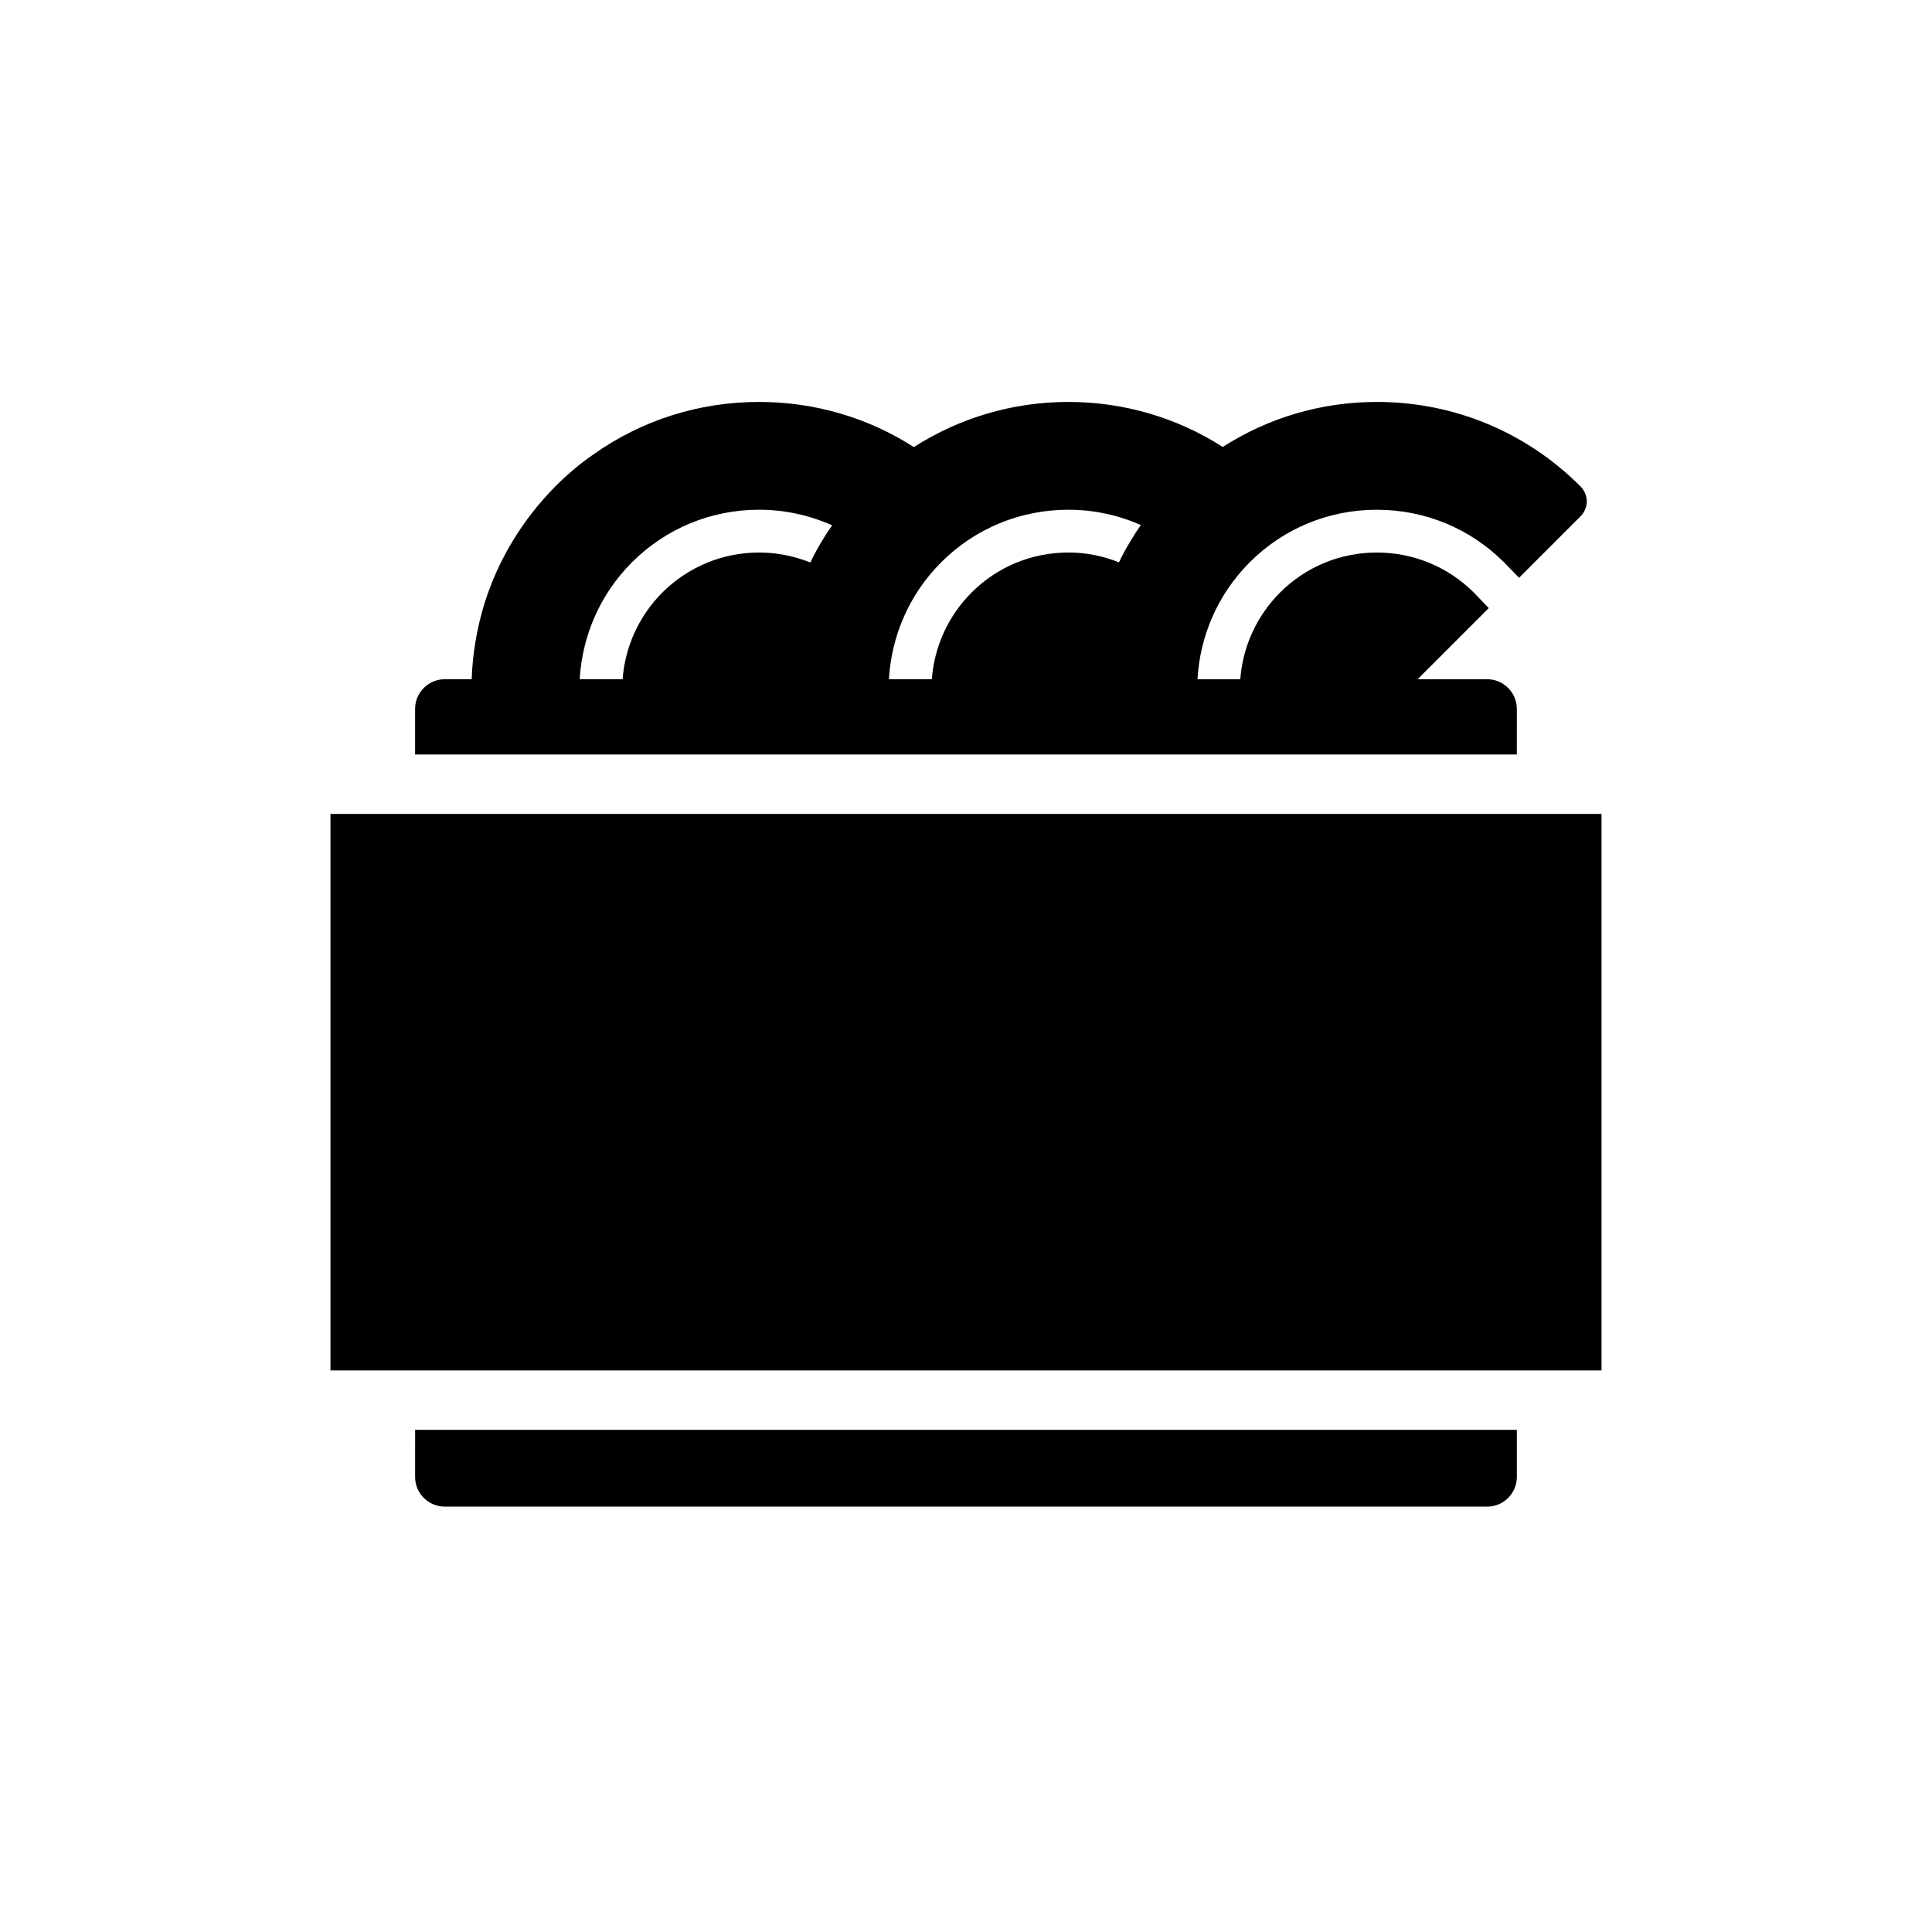
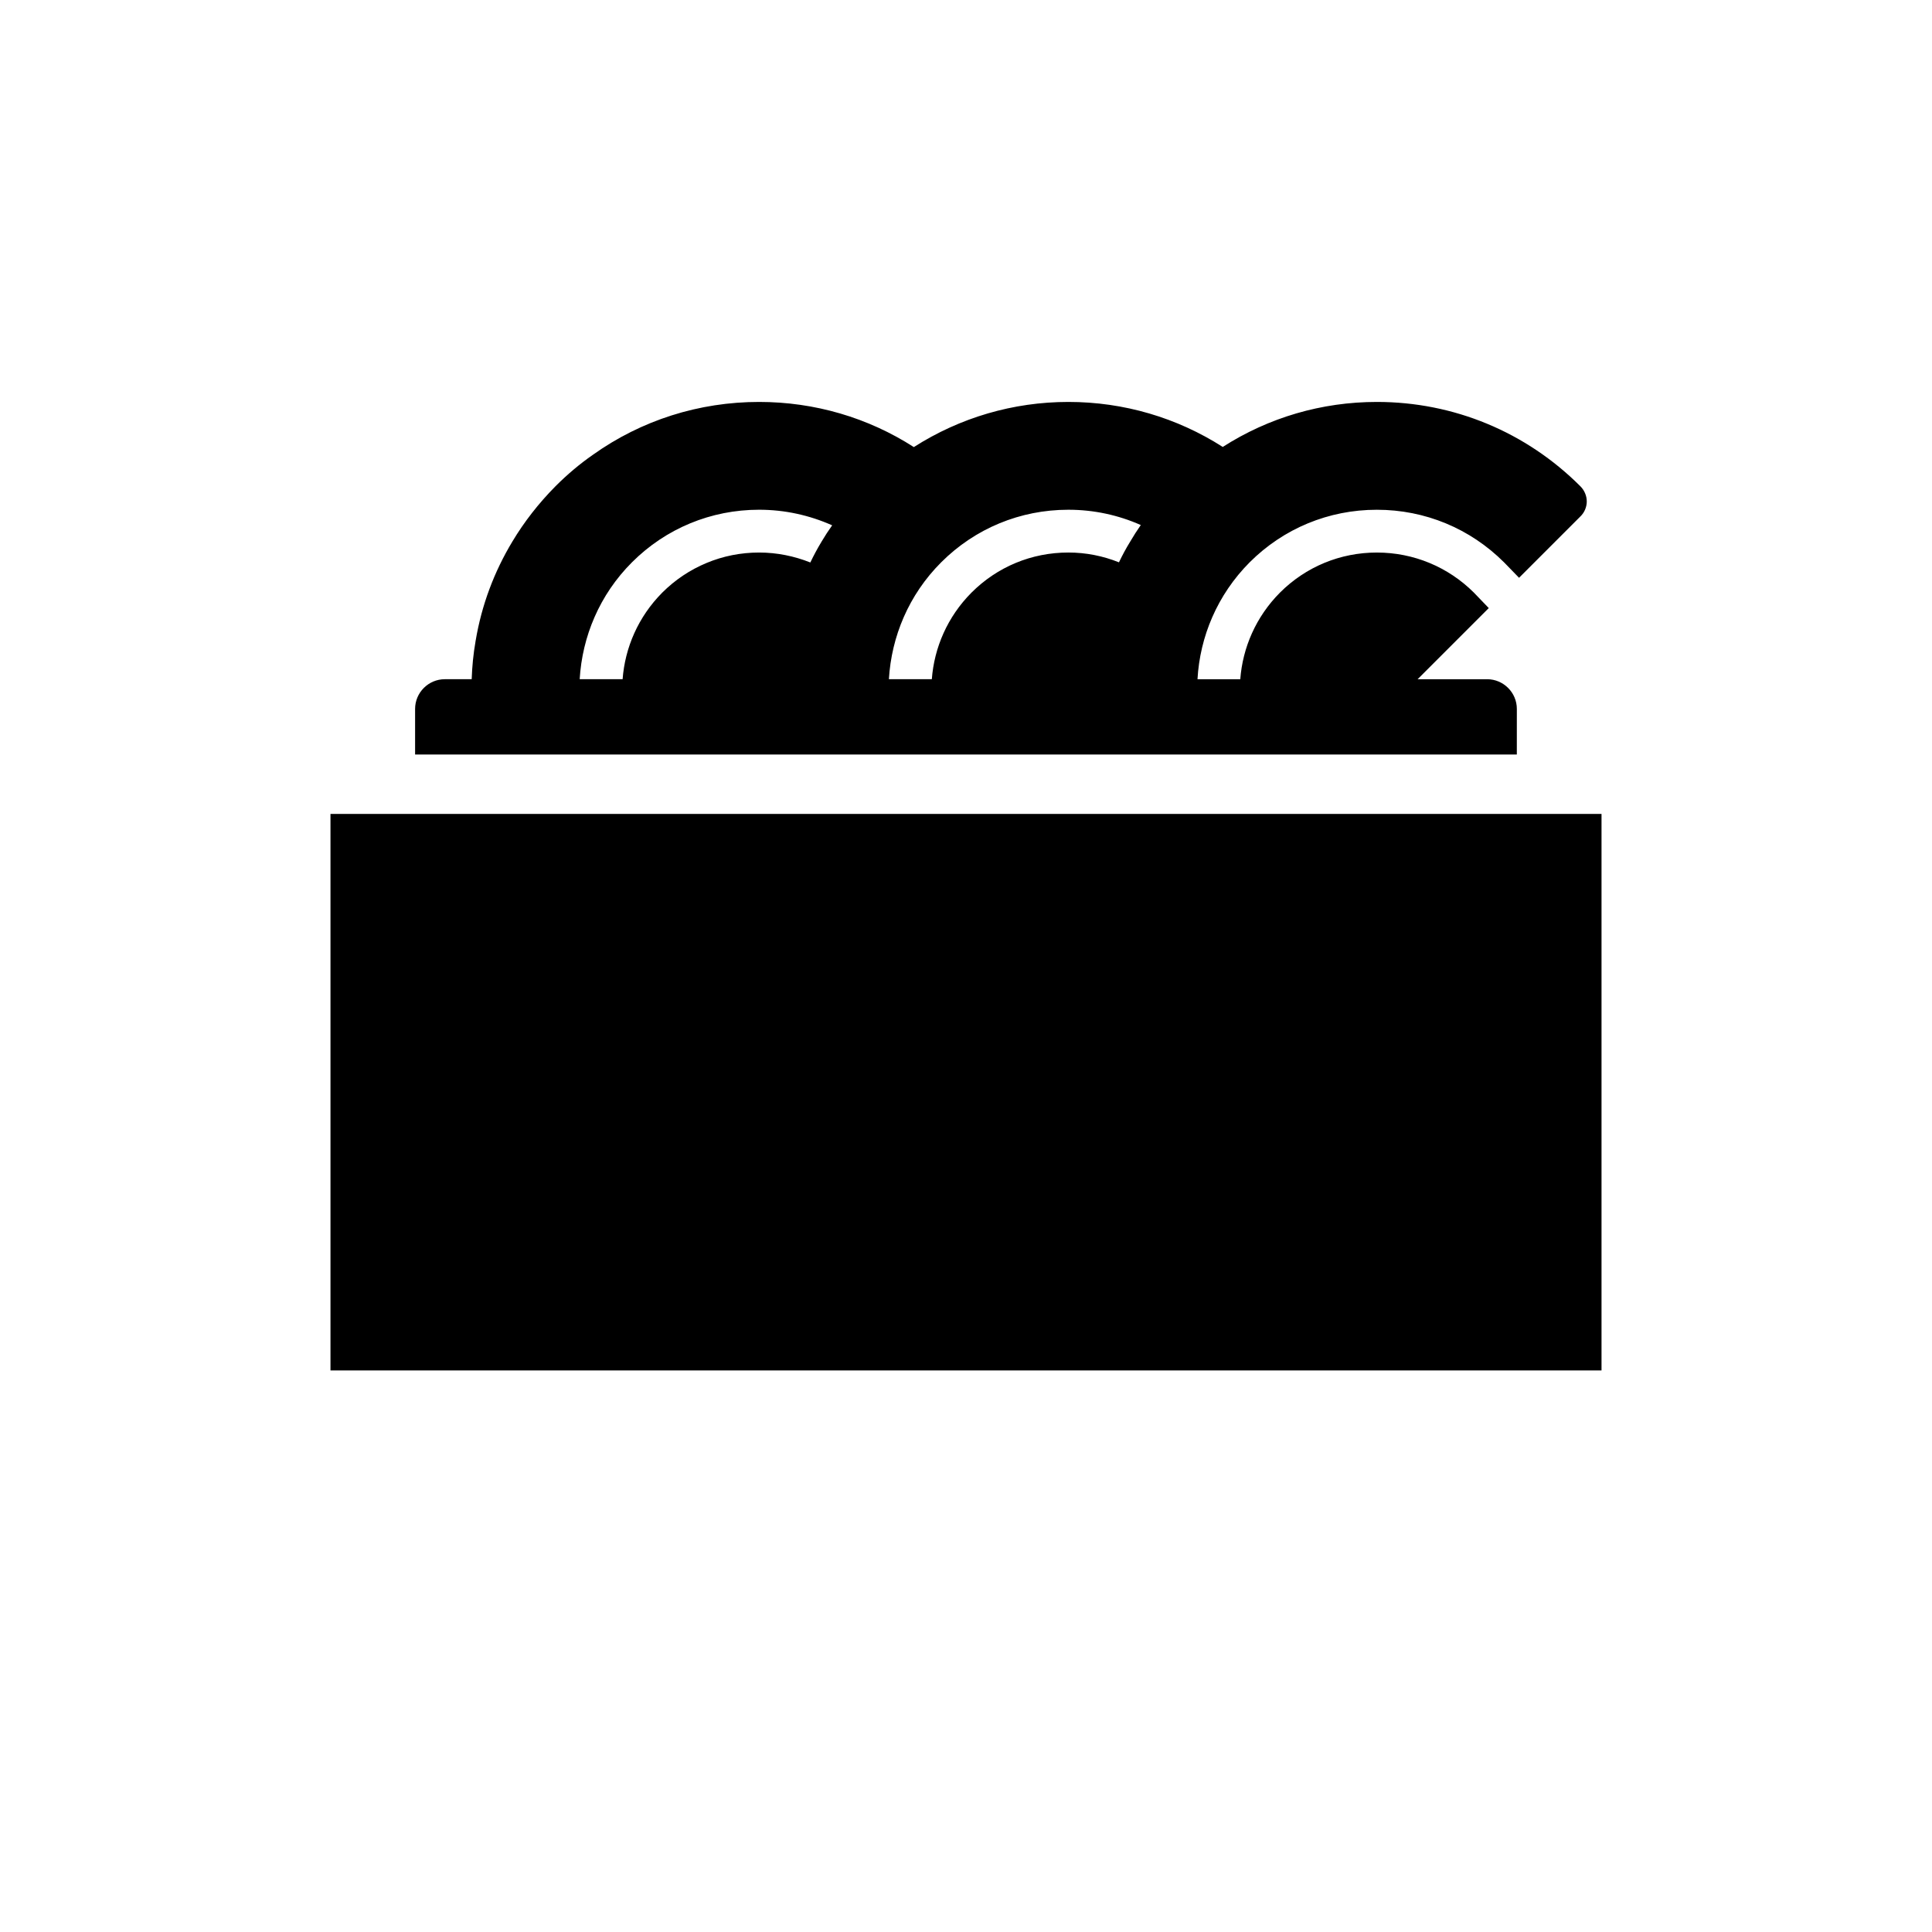
<svg xmlns="http://www.w3.org/2000/svg" fill="#000000" width="800px" height="800px" version="1.1" viewBox="144 144 512 512">
  <g>
    <path d="m545.98 331.87c0-4.328-3.543-7.871-7.871-7.871h-18.422l18.852-18.852-3.977-4.133c-6.809-6.769-15.941-10.586-25.664-10.586h-0.039c-9.684 0-18.812 3.777-25.664 10.629-6.375 6.414-9.879 14.602-10.508 22.945h-11.336c0.629-11.258 5.234-22.355 13.816-30.977 8.973-8.973 20.941-13.934 33.691-13.934h0.039c12.754 0 24.719 4.961 33.73 13.973l3.938 4.055 16.254-16.254c1.062-1.023 1.691-2.481 1.691-3.977 0-1.496-0.629-2.953-1.691-4.016-14.406-14.406-33.574-22.355-53.922-22.355-14.641 0-28.695 4.133-40.855 11.926-12.121-7.754-26.215-11.926-40.895-11.926-14.68 0-28.773 4.172-40.973 11.965-12.121-7.793-26.254-11.965-41.012-11.965-15.902 0-31.172 4.84-44.043 14.012-3.465 2.402-6.809 5.234-9.879 8.305-4.488 4.527-8.344 9.484-11.453 14.68-4.84 8.031-8.148 16.848-9.723 26.215-0.039 0.078-0.039 0.117-0.039 0.234-0.59 3.344-0.906 6.691-1.023 10.035h-7.125c-4.328 0-7.871 3.543-7.871 7.871v12.082h291.97zm-184.24-44.359c-1.102 1.812-2.086 3.66-2.992 5.551-4.25-1.691-8.855-2.637-13.578-2.637-4.84 0-9.566 0.945-13.895 2.754-4.367 1.812-8.344 4.449-11.77 7.871-6.375 6.414-9.879 14.602-10.508 22.945h-11.375c0.668-11.258 5.234-22.355 13.855-30.977 8.973-8.973 20.941-13.934 33.691-13.934 6.809 0 13.344 1.457 19.363 4.133-0.984 1.379-1.93 2.836-2.793 4.293zm81.789 0c-1.102 1.77-2.086 3.621-2.992 5.512-4.211-1.691-8.738-2.598-13.383-2.598h-0.039c-9.723 0-18.812 3.777-25.664 10.629-6.375 6.414-9.879 14.602-10.508 22.945h-11.375c0.668-11.258 5.234-22.355 13.855-30.977 8.973-8.973 20.941-13.934 33.691-13.934h0.039c6.731 0 13.227 1.418 19.168 4.055-0.984 1.414-1.926 2.871-2.793 4.367z" />
-     <path d="m254.01 535.4c0 4.328 3.504 7.871 7.871 7.871h276.23c4.367 0 7.871-3.543 7.871-7.871v-12.477h-291.97z" />
    <path d="m231.58 359.7h336.84v147.48h-336.84z" />
  </g>
</svg>